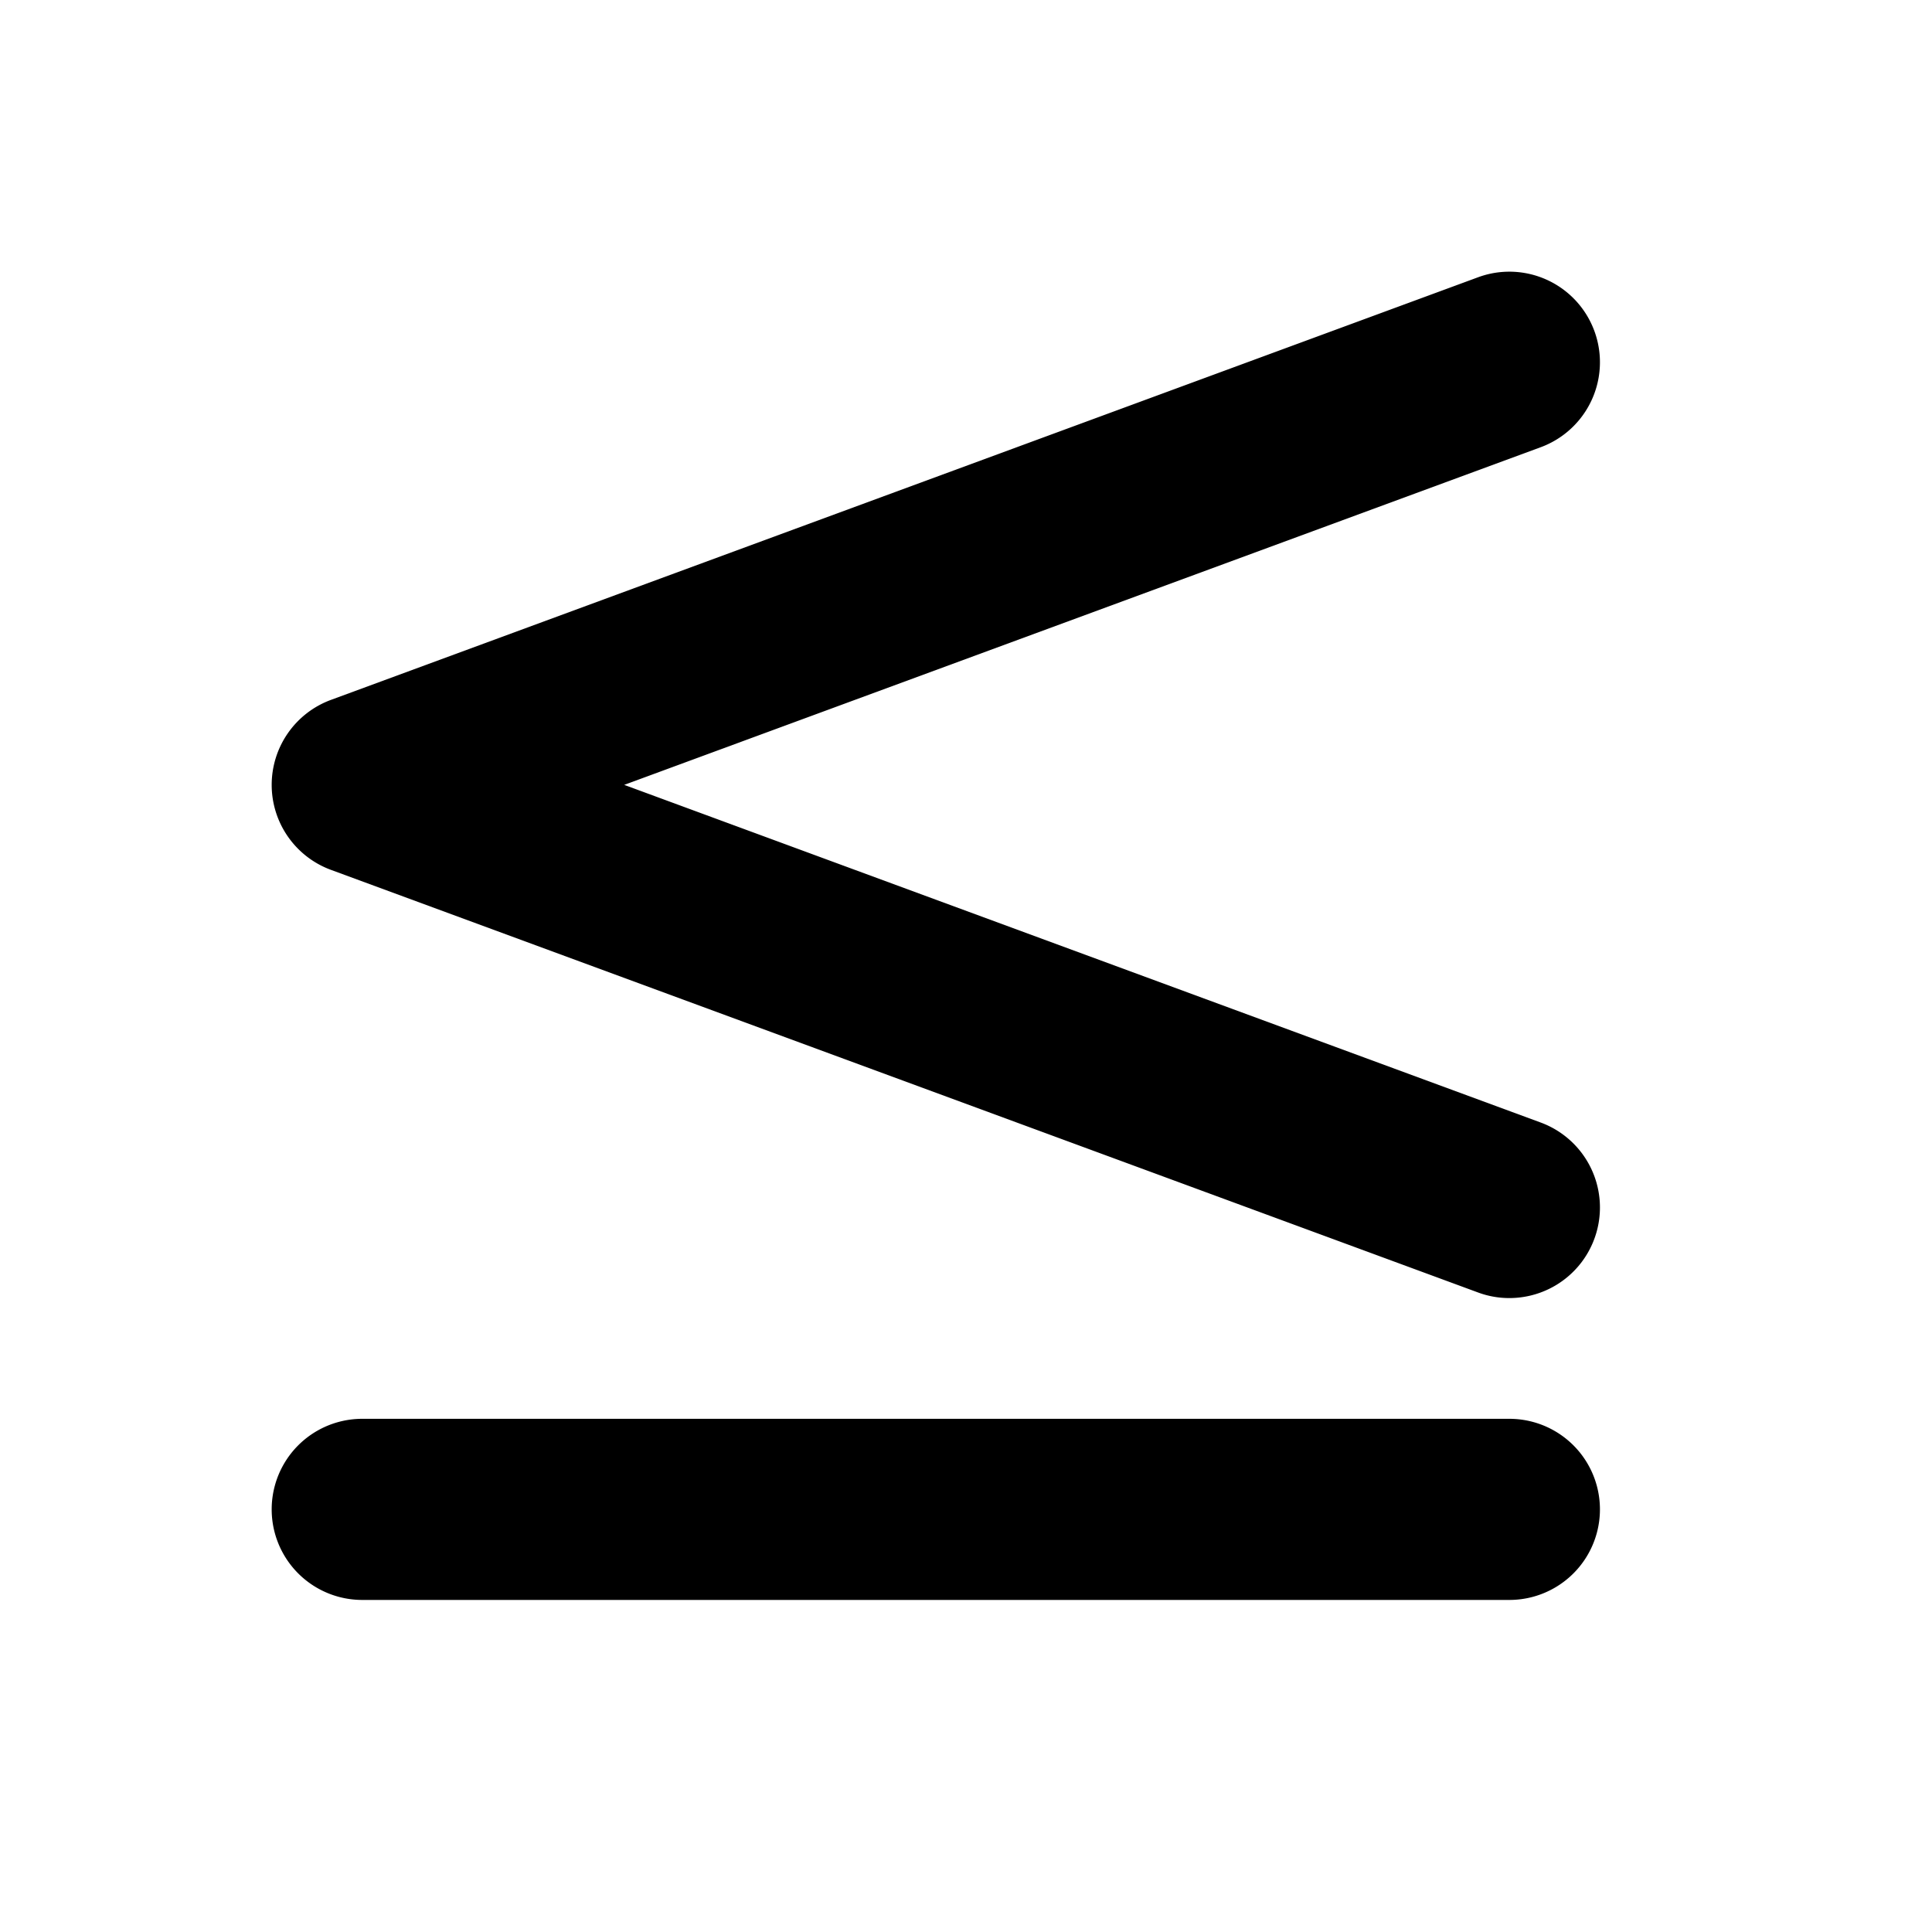
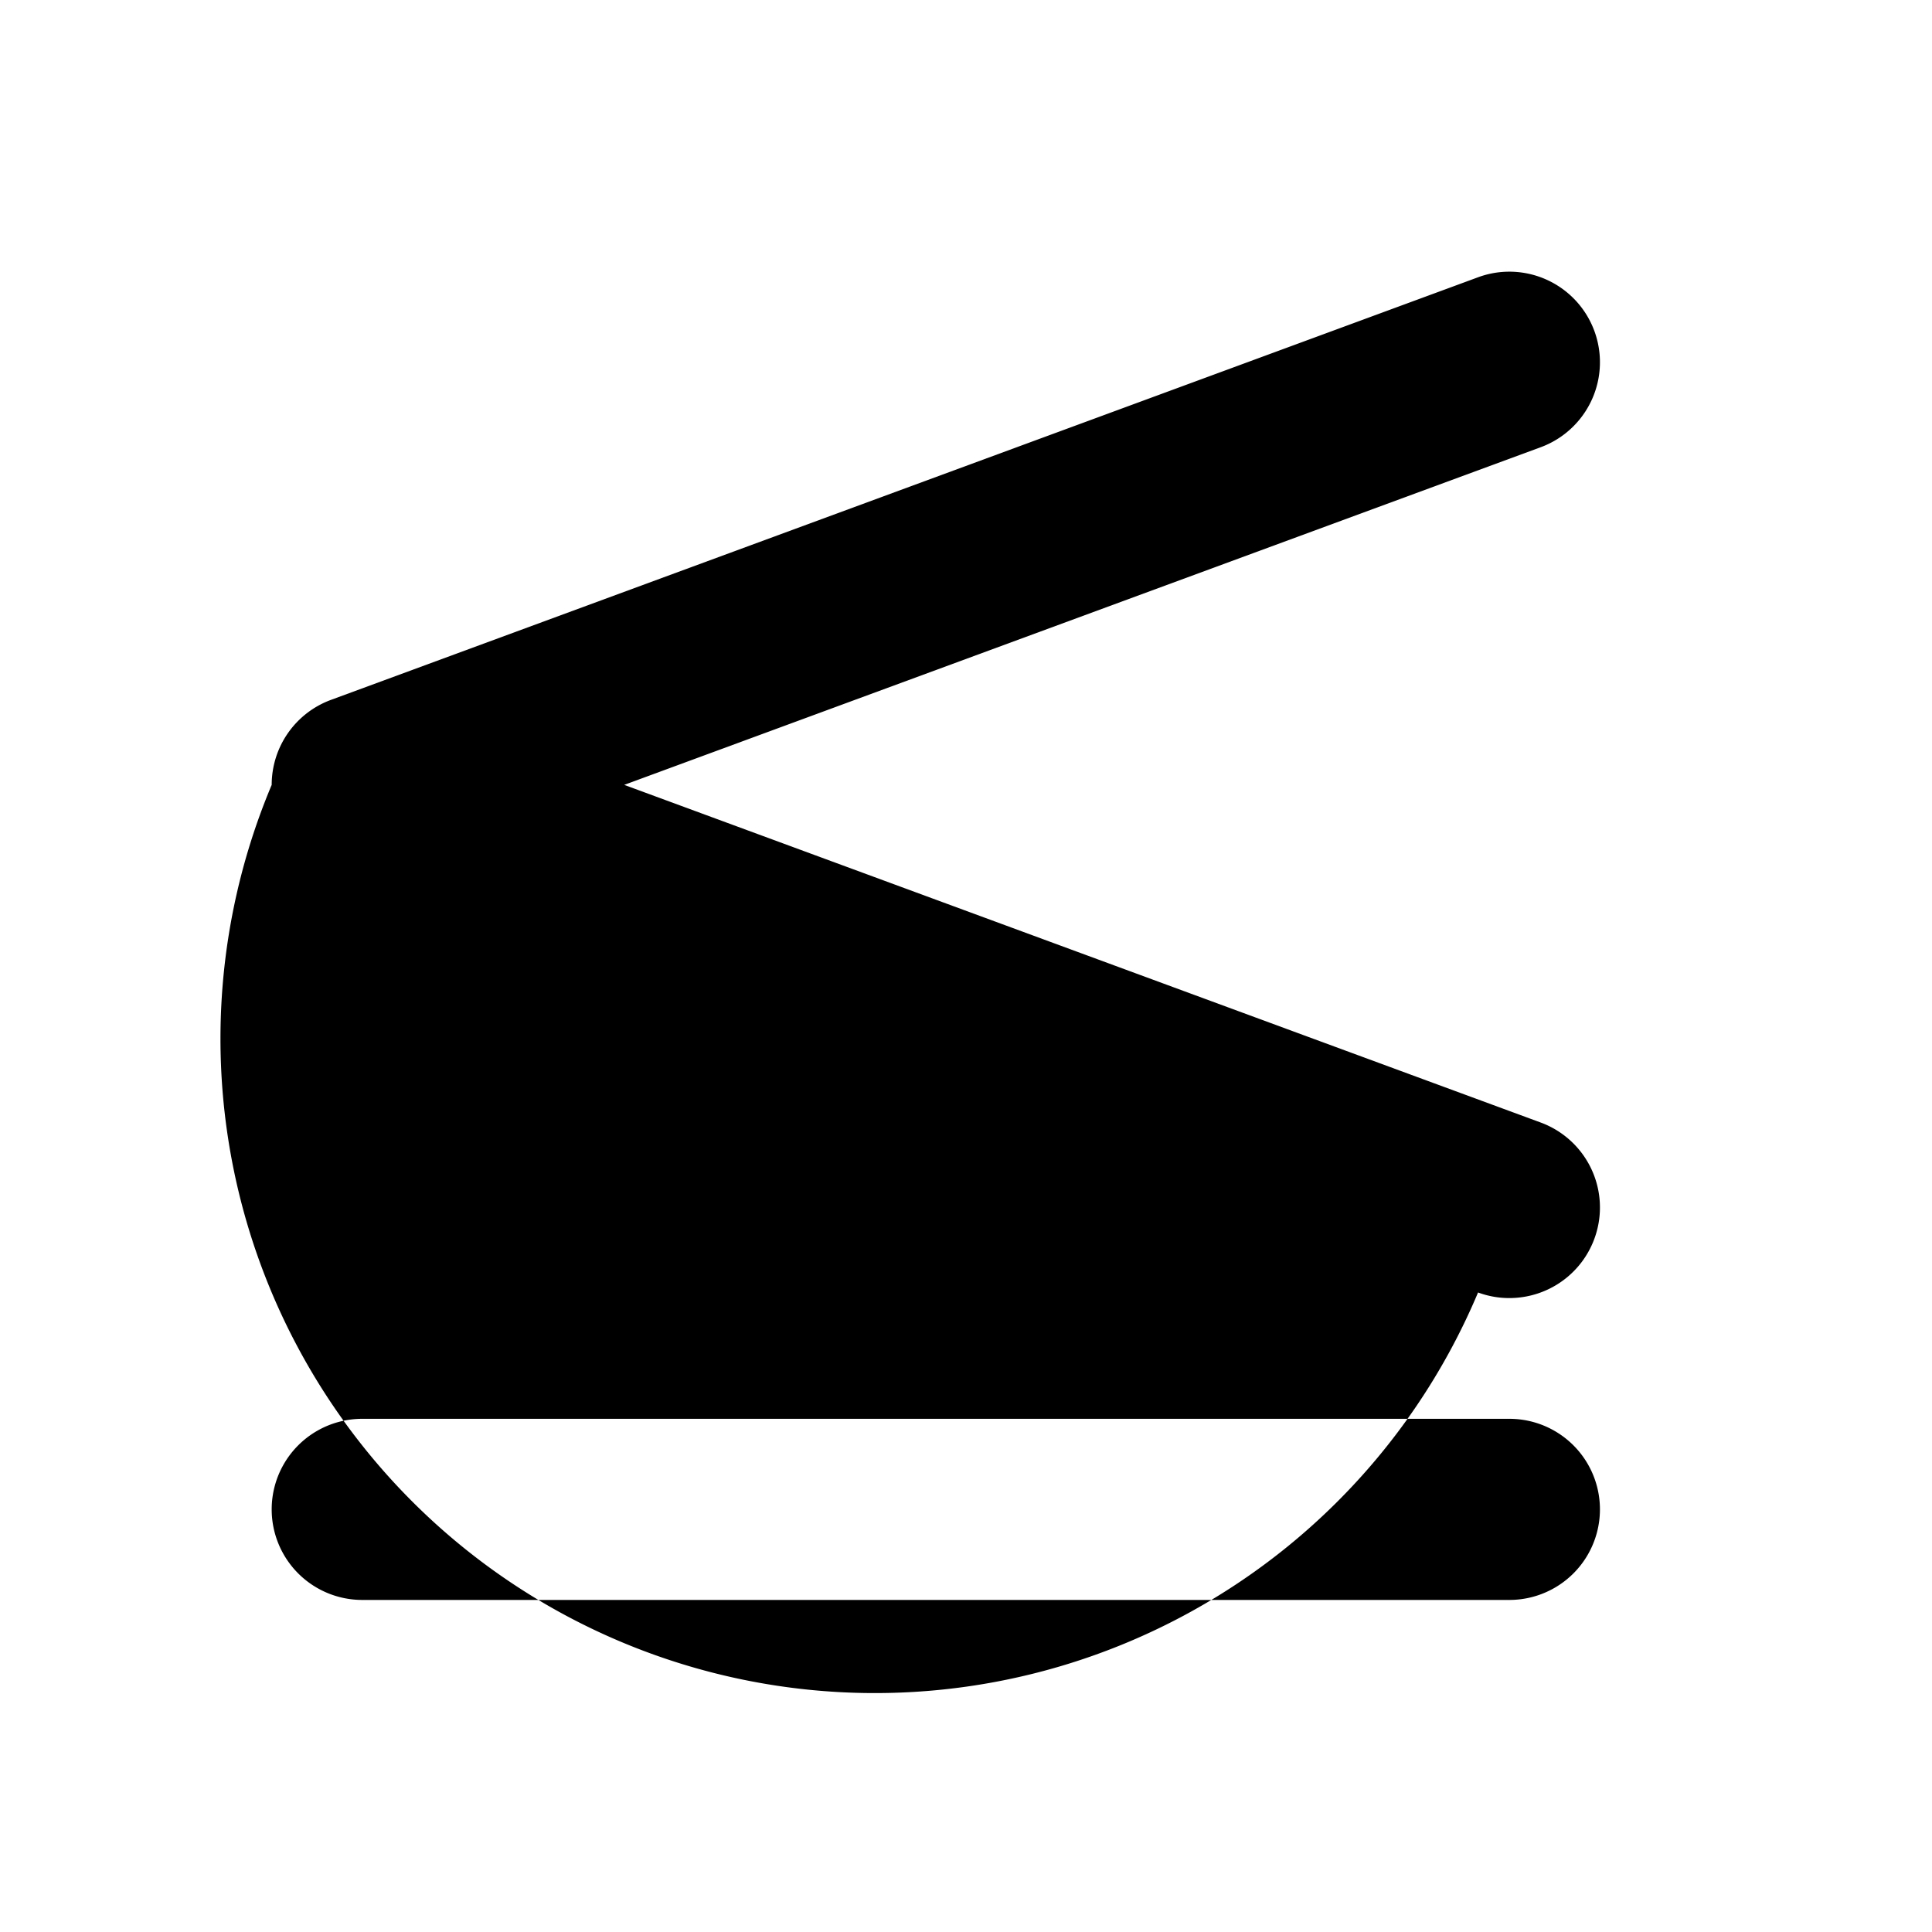
<svg xmlns="http://www.w3.org/2000/svg" viewBox="0 0 256 256" fill="currentColor">
-   <path d="M36,104a12,12,0,0,1,7.85-11.26l152-56a12,12,0,1,1,8.3,22.52L82.71,104l121.44,44.74A12,12,0,0,1,200,172a11.85,11.85,0,0,1-4.15-.74l-152-56A12,12,0,0,1,36,104Zm164,84H48a12,12,0,0,0,0,24H200a12,12,0,0,0,0-24Z" />
+   <path d="M36,104a12,12,0,0,1,7.85-11.26l152-56a12,12,0,1,1,8.3,22.52L82.71,104l121.44,44.74A12,12,0,0,1,200,172a11.85,11.85,0,0,1-4.15-.74A12,12,0,0,1,36,104Zm164,84H48a12,12,0,0,0,0,24H200a12,12,0,0,0,0-24Z" />
</svg>